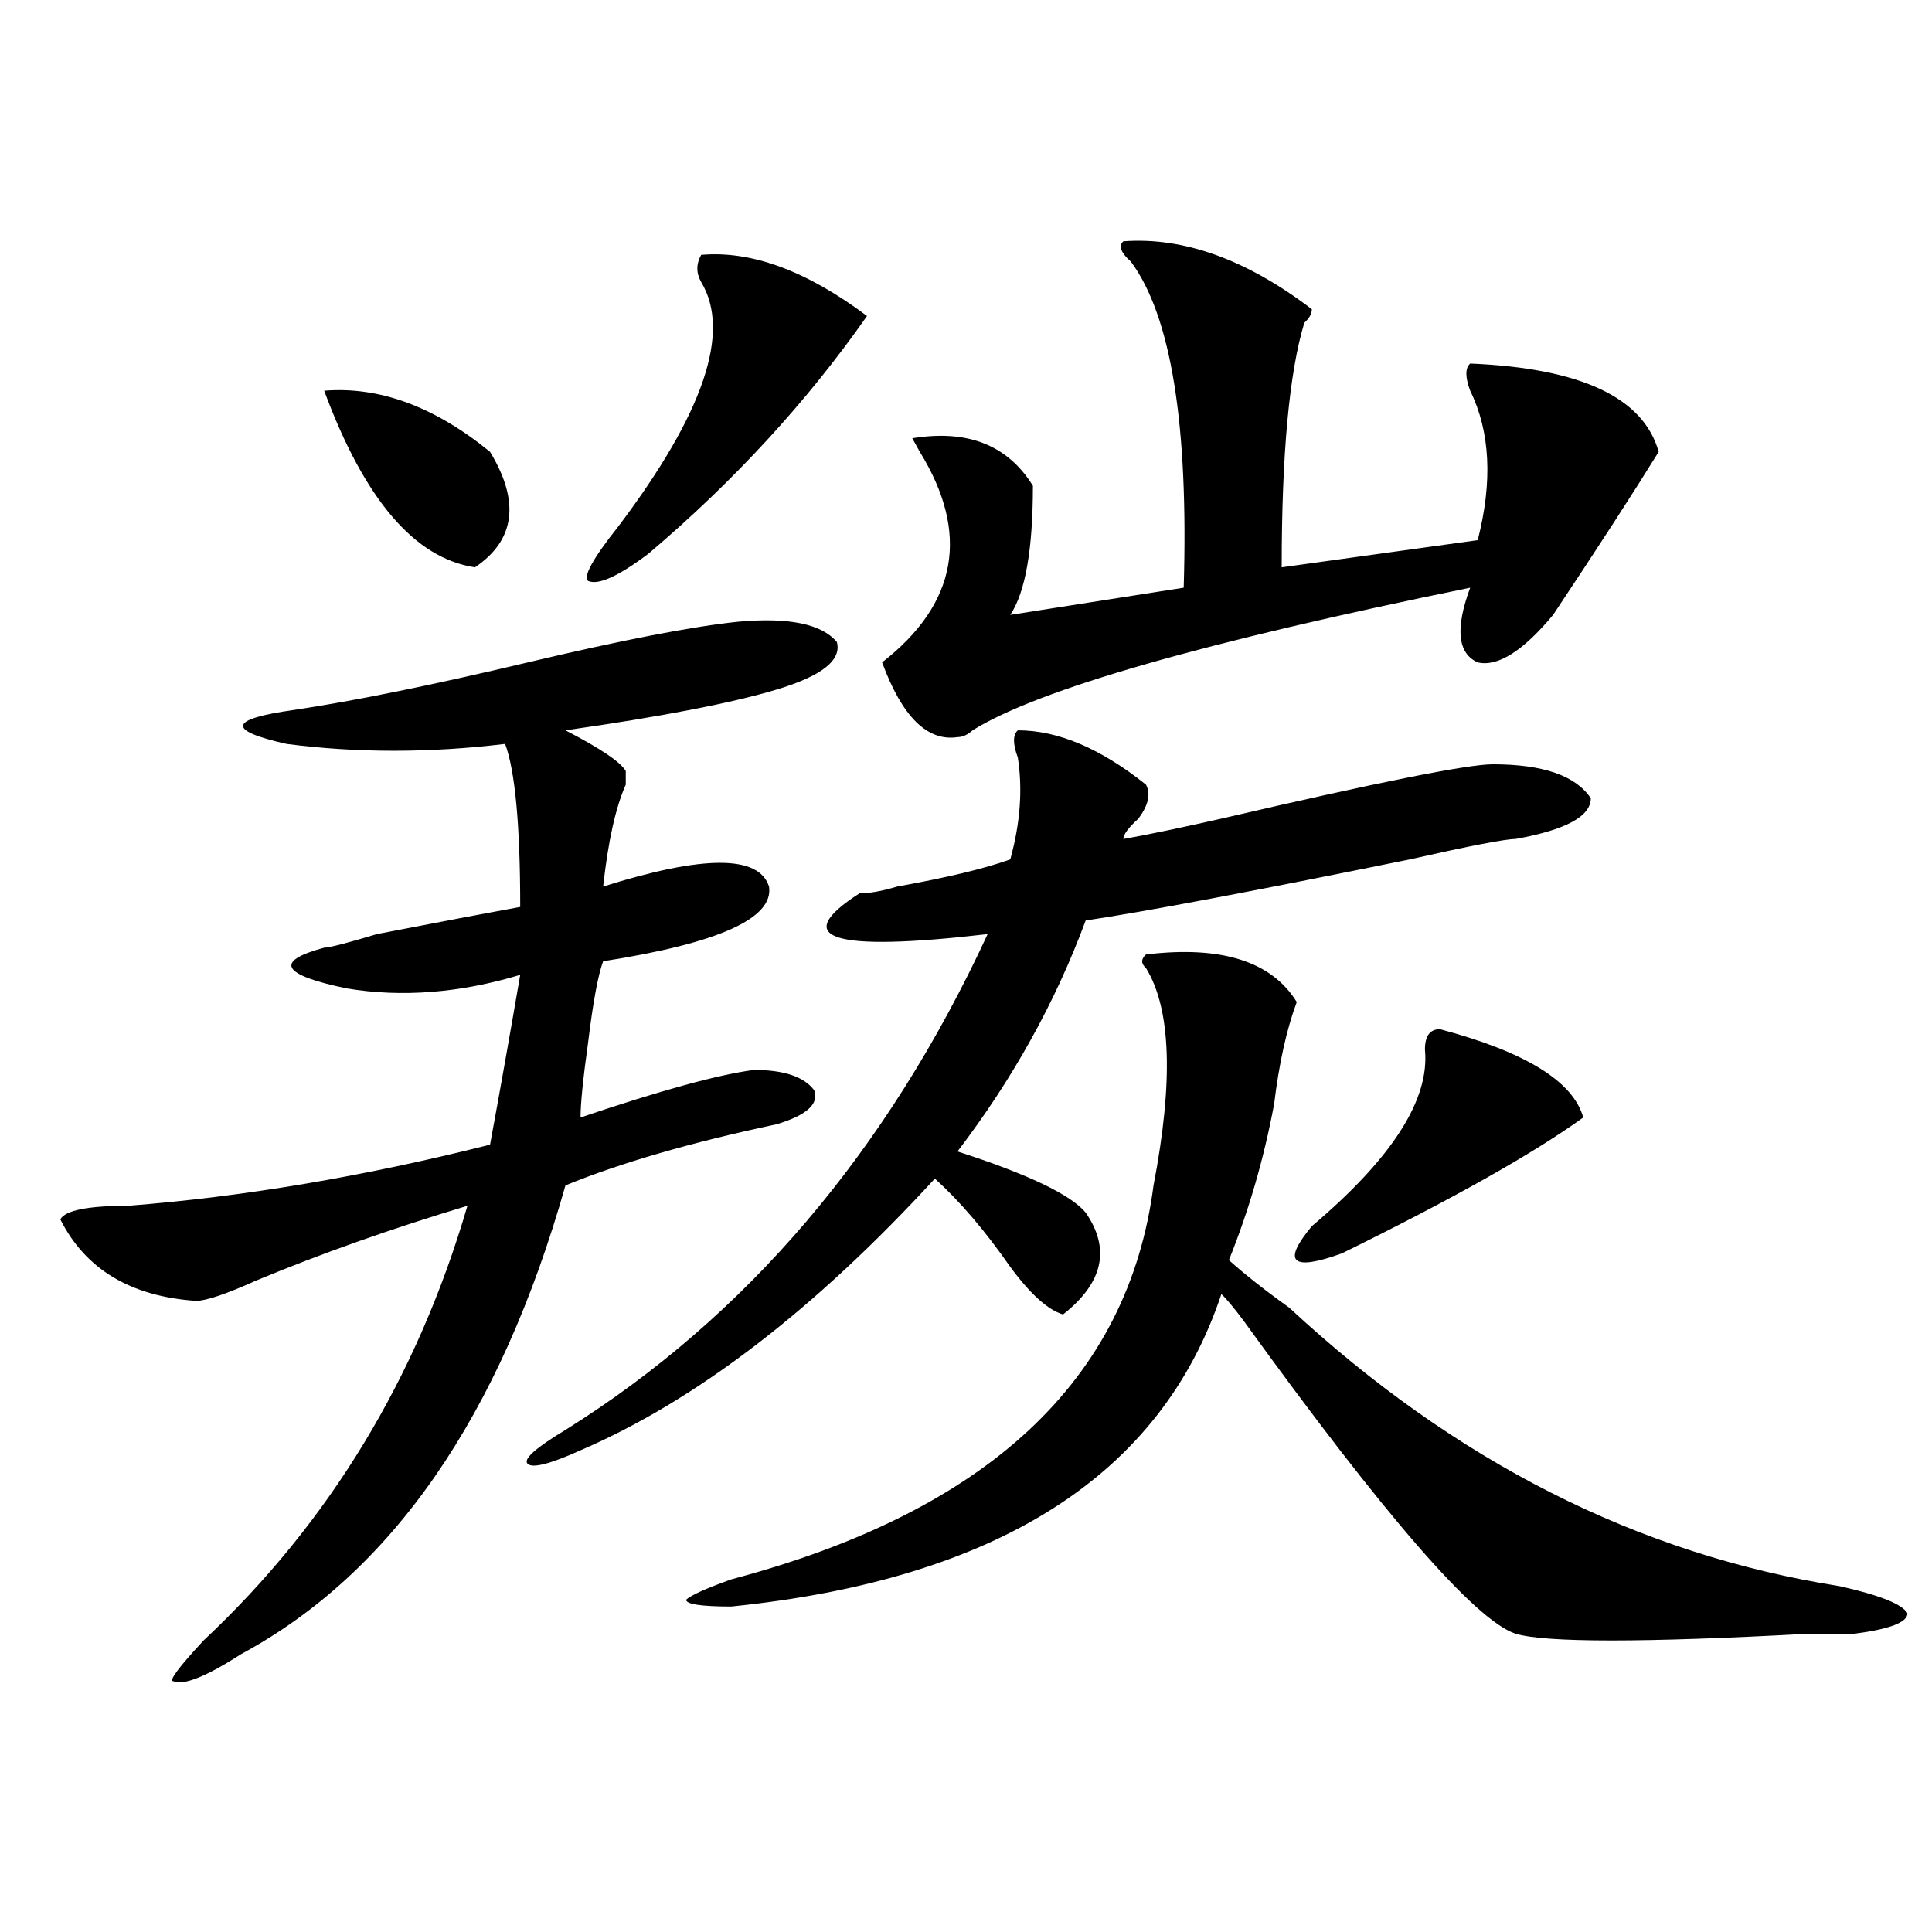
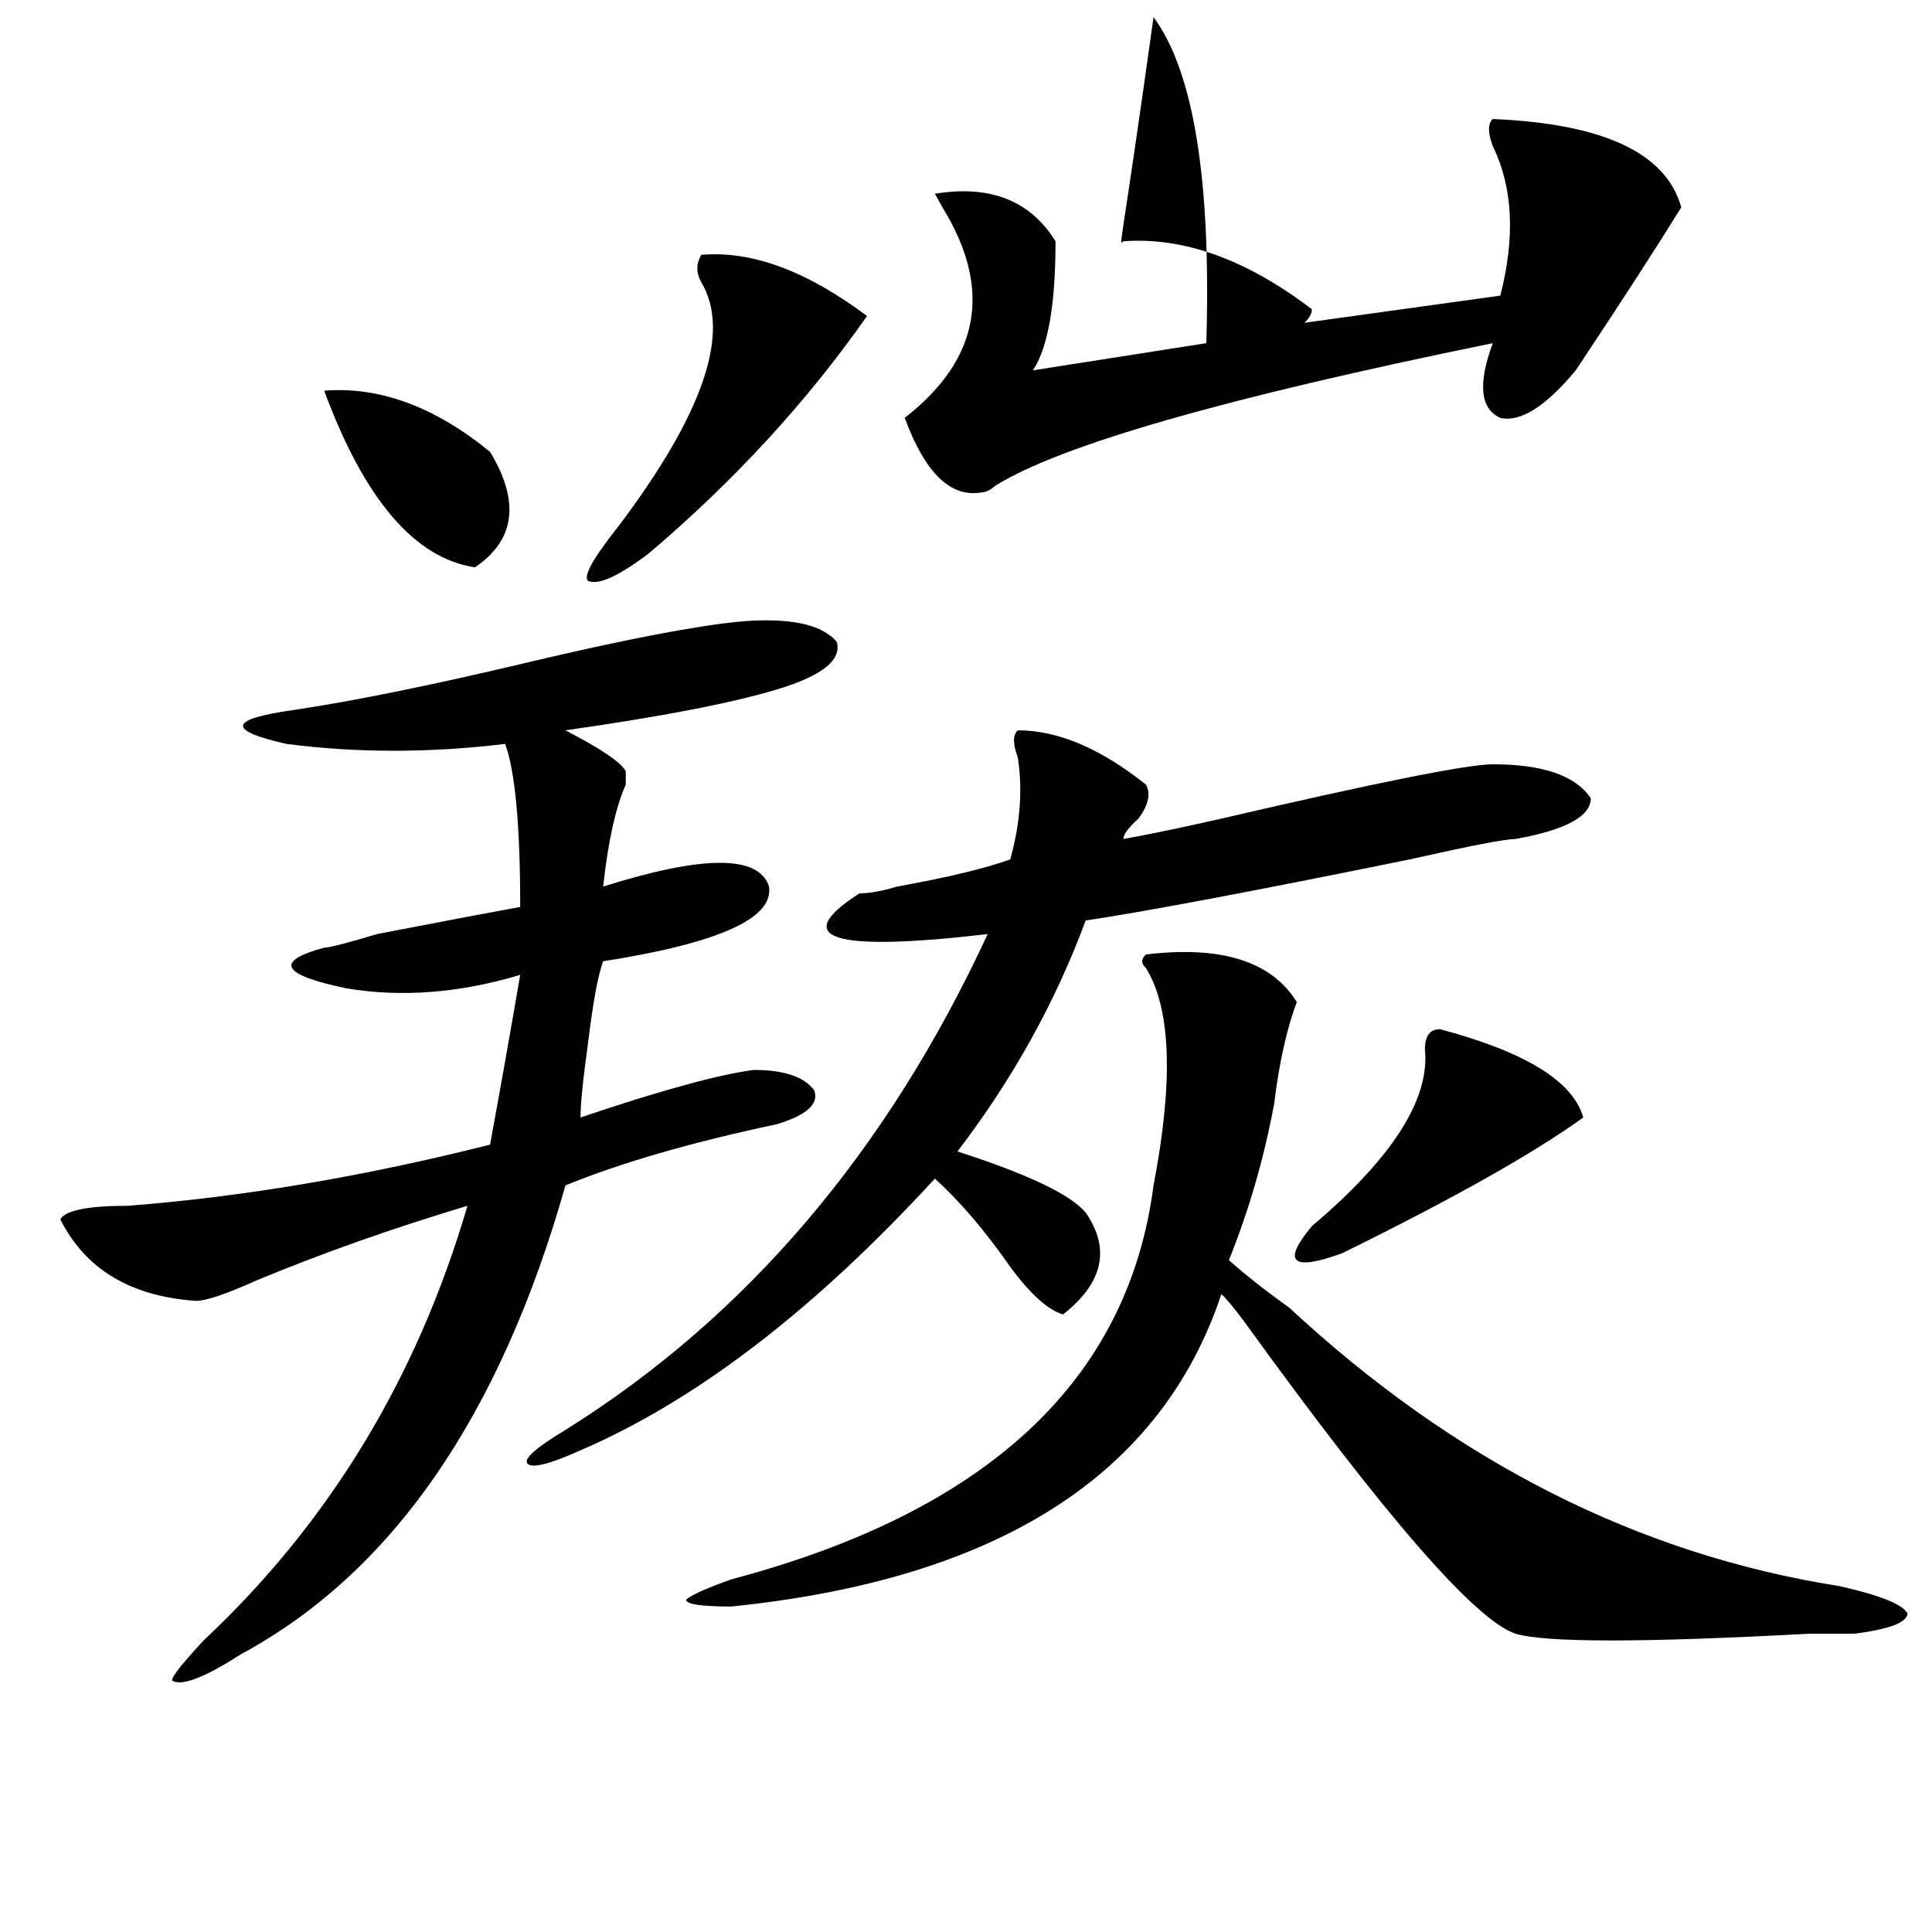
<svg xmlns="http://www.w3.org/2000/svg" version="1.1" id="图层_1" x="0px" y="0px" width="1000px" height="1000px" viewBox="0 0 1000 1000" enable-background="new 0 0 1000 1000" xml:space="preserve">
-   <path d="M382.43,321.766c25.975-2.308,42.926,1.208,50.73,10.547c2.561,9.394-7.805,17.578-31.219,24.609  s-59.877,14.063-109.266,21.094c18.17,9.394,28.597,16.425,31.219,21.094c0,2.362,0,4.724,0,7.031  c-5.244,11.755-9.146,29.333-11.707,52.734c52.011-16.37,80.608-16.37,85.852,0c2.561,16.425-26.036,29.333-85.852,38.672  c-2.622,7.031-5.244,21.094-7.805,42.188c-2.622,18.786-3.902,31.641-3.902,38.672c41.584-14.063,71.523-22.247,89.754-24.609  c15.609,0,25.975,3.516,31.219,10.547c2.561,7.031-3.902,12.909-19.512,17.578c-44.267,9.394-80.669,19.94-109.266,31.641  c-33.841,119.531-89.754,200.391-167.801,242.578c-18.231,11.7-29.938,16.369-35.121,14.063c-2.622,0,2.561-7.031,15.609-21.094  c64.998-60.919,110.546-135.901,136.582-225c-39.023,11.755-75.486,24.609-109.266,38.672  c-15.609,7.031-26.036,10.547-31.219,10.547c-33.841-2.308-57.255-16.37-70.242-42.188c2.561-4.669,14.268-7.031,35.121-7.031  c59.816-4.669,122.253-15.216,187.313-31.641c5.183-28.125,10.365-57.403,15.609-87.891c-31.219,9.394-61.157,11.755-89.754,7.031  c-33.841-7.031-37.743-14.063-11.707-21.094c2.561,0,11.707-2.308,27.316-7.031c36.402-7.031,61.096-11.7,74.145-14.063  c0-42.188-2.622-70.313-7.805-84.375c-39.023,4.724-76.766,4.724-113.168,0c-31.219-7.031-29.938-12.854,3.902-17.578  c31.219-4.669,71.523-12.854,120.973-24.609C322.553,331.159,359.016,324.128,382.43,321.766z M167.801,202.234  c28.597-2.308,57.194,8.239,85.852,31.641c15.609,25.817,12.988,45.703-7.805,59.766  C214.629,288.972,188.594,258.484,167.801,202.234z M526.817,378.016c20.792,0,42.926,9.394,66.34,28.125  c2.561,4.724,1.281,10.547-3.902,17.578c-5.244,4.724-7.805,8.239-7.805,10.547c12.988-2.308,29.877-5.823,50.73-10.547  c80.608-18.731,127.436-28.125,140.484-28.125c25.975,0,42.926,5.878,50.73,17.578c0,9.394-13.049,16.425-39.023,21.094  c-5.244,0-23.414,3.516-54.633,10.547c-80.669,16.425-136.582,26.972-167.801,31.641c-15.609,42.188-37.743,82.067-66.34,119.531  c36.402,11.755,58.535,22.302,66.34,31.641c12.988,18.786,9.085,36.364-11.707,52.734c-7.805-2.308-16.951-10.547-27.316-24.609  c-13.049-18.731-26.036-33.948-39.023-45.703c-62.438,68.005-123.594,114.862-183.41,140.625  c-15.609,7.031-24.756,9.394-27.316,7.031c-2.622-2.308,3.902-8.185,19.512-17.578c93.656-58.558,166.459-144.141,218.531-256.641  c-80.669,9.394-102.802,2.362-66.34-21.094c5.183,0,11.707-1.153,19.512-3.516c25.975-4.669,45.487-9.339,58.535-14.063  c5.183-18.731,6.463-36.31,3.902-52.734C524.195,385.047,524.195,380.378,526.817,378.016z M362.918,131.922  c25.975-2.308,54.633,8.239,85.852,31.641c-31.219,44.55-68.962,85.583-113.168,123.047c-15.609,11.755-26.036,16.425-31.219,14.063  c-2.622-2.308,2.561-11.7,15.609-28.125c44.206-58.558,58.535-100.745,42.926-126.563  C360.297,141.315,360.297,136.646,362.918,131.922z M593.157,494.031c39.023-4.669,64.998,3.516,78.047,24.609  c-5.244,14.063-9.146,31.641-11.707,52.734c-5.244,28.125-13.049,55.097-23.414,80.859c7.805,7.031,18.17,15.271,31.219,24.609  c85.852,79.706,180.788,127.771,284.871,144.141c20.792,4.669,32.5,9.338,35.121,14.063c0,4.669-9.146,8.185-27.316,10.547  c-2.622,0-10.426,0-23.414,0c-85.852,4.669-136.582,4.669-152.191,0c-20.853-7.031-67.681-60.919-140.484-161.719  c-5.244-7.031-9.146-11.7-11.707-14.063c-31.219,93.769-115.79,147.656-253.652,161.719c-15.609,0-23.414-1.209-23.414-3.516  c2.561-2.362,10.365-5.878,23.414-10.547c132.68-35.156,205.483-103.106,218.531-203.906c10.365-53.888,9.085-91.406-3.902-112.5  C590.535,498.755,590.535,496.394,593.157,494.031z M581.45,124.891c31.219-2.308,63.718,9.394,97.559,35.156  c0,2.362-1.342,4.724-3.902,7.031c-7.805,25.817-11.707,68.005-11.707,126.563l101.461-14.063  c7.805-30.433,6.463-56.25-3.902-77.344c-2.622-7.031-2.622-11.7,0-14.063c57.194,2.362,89.754,17.578,97.559,45.703  c-13.049,21.094-31.219,49.219-54.633,84.375c-15.609,18.786-28.658,26.972-39.023,24.609c-10.427-4.669-11.707-17.578-3.902-38.672  c-137.924,28.125-223.775,52.734-257.555,73.828c-2.622,2.362-5.244,3.516-7.805,3.516c-15.609,2.362-28.658-10.547-39.023-38.672  c39.023-30.433,45.487-66.797,19.512-108.984l-3.902-7.031c28.597-4.669,49.389,3.516,62.438,24.609  c0,32.849-3.902,55.097-11.707,66.797l89.754-14.063c2.561-84.375-6.524-140.625-27.316-168.75  C580.108,130.769,578.828,127.253,581.45,124.891z M745.348,532.703c44.206,11.755,68.901,26.972,74.145,45.703  c-26.036,18.786-67.681,42.188-124.875,70.313c-13.049,4.724-20.853,5.878-23.414,3.516c-2.622-2.308,0-8.185,7.805-17.578  c41.584-35.156,61.096-65.589,58.535-91.406C737.543,536.219,740.104,532.703,745.348,532.703z" />
+   <path d="M382.43,321.766c25.975-2.308,42.926,1.208,50.73,10.547c2.561,9.394-7.805,17.578-31.219,24.609  s-59.877,14.063-109.266,21.094c18.17,9.394,28.597,16.425,31.219,21.094c0,2.362,0,4.724,0,7.031  c-5.244,11.755-9.146,29.333-11.707,52.734c52.011-16.37,80.608-16.37,85.852,0c2.561,16.425-26.036,29.333-85.852,38.672  c-2.622,7.031-5.244,21.094-7.805,42.188c-2.622,18.786-3.902,31.641-3.902,38.672c41.584-14.063,71.523-22.247,89.754-24.609  c15.609,0,25.975,3.516,31.219,10.547c2.561,7.031-3.902,12.909-19.512,17.578c-44.267,9.394-80.669,19.94-109.266,31.641  c-33.841,119.531-89.754,200.391-167.801,242.578c-18.231,11.7-29.938,16.369-35.121,14.063c-2.622,0,2.561-7.031,15.609-21.094  c64.998-60.919,110.546-135.901,136.582-225c-39.023,11.755-75.486,24.609-109.266,38.672  c-15.609,7.031-26.036,10.547-31.219,10.547c-33.841-2.308-57.255-16.37-70.242-42.188c2.561-4.669,14.268-7.031,35.121-7.031  c59.816-4.669,122.253-15.216,187.313-31.641c5.183-28.125,10.365-57.403,15.609-87.891c-31.219,9.394-61.157,11.755-89.754,7.031  c-33.841-7.031-37.743-14.063-11.707-21.094c2.561,0,11.707-2.308,27.316-7.031c36.402-7.031,61.096-11.7,74.145-14.063  c0-42.188-2.622-70.313-7.805-84.375c-39.023,4.724-76.766,4.724-113.168,0c-31.219-7.031-29.938-12.854,3.902-17.578  c31.219-4.669,71.523-12.854,120.973-24.609C322.553,331.159,359.016,324.128,382.43,321.766z M167.801,202.234  c28.597-2.308,57.194,8.239,85.852,31.641c15.609,25.817,12.988,45.703-7.805,59.766  C214.629,288.972,188.594,258.484,167.801,202.234z M526.817,378.016c20.792,0,42.926,9.394,66.34,28.125  c2.561,4.724,1.281,10.547-3.902,17.578c-5.244,4.724-7.805,8.239-7.805,10.547c12.988-2.308,29.877-5.823,50.73-10.547  c80.608-18.731,127.436-28.125,140.484-28.125c25.975,0,42.926,5.878,50.73,17.578c0,9.394-13.049,16.425-39.023,21.094  c-5.244,0-23.414,3.516-54.633,10.547c-80.669,16.425-136.582,26.972-167.801,31.641c-15.609,42.188-37.743,82.067-66.34,119.531  c36.402,11.755,58.535,22.302,66.34,31.641c12.988,18.786,9.085,36.364-11.707,52.734c-7.805-2.308-16.951-10.547-27.316-24.609  c-13.049-18.731-26.036-33.948-39.023-45.703c-62.438,68.005-123.594,114.862-183.41,140.625  c-15.609,7.031-24.756,9.394-27.316,7.031c-2.622-2.308,3.902-8.185,19.512-17.578c93.656-58.558,166.459-144.141,218.531-256.641  c-80.669,9.394-102.802,2.362-66.34-21.094c5.183,0,11.707-1.153,19.512-3.516c25.975-4.669,45.487-9.339,58.535-14.063  c5.183-18.731,6.463-36.31,3.902-52.734C524.195,385.047,524.195,380.378,526.817,378.016z M362.918,131.922  c25.975-2.308,54.633,8.239,85.852,31.641c-31.219,44.55-68.962,85.583-113.168,123.047c-15.609,11.755-26.036,16.425-31.219,14.063  c-2.622-2.308,2.561-11.7,15.609-28.125c44.206-58.558,58.535-100.745,42.926-126.563  C360.297,141.315,360.297,136.646,362.918,131.922z M593.157,494.031c39.023-4.669,64.998,3.516,78.047,24.609  c-5.244,14.063-9.146,31.641-11.707,52.734c-5.244,28.125-13.049,55.097-23.414,80.859c7.805,7.031,18.17,15.271,31.219,24.609  c85.852,79.706,180.788,127.771,284.871,144.141c20.792,4.669,32.5,9.338,35.121,14.063c0,4.669-9.146,8.185-27.316,10.547  c-2.622,0-10.426,0-23.414,0c-85.852,4.669-136.582,4.669-152.191,0c-20.853-7.031-67.681-60.919-140.484-161.719  c-5.244-7.031-9.146-11.7-11.707-14.063c-31.219,93.769-115.79,147.656-253.652,161.719c-15.609,0-23.414-1.209-23.414-3.516  c2.561-2.362,10.365-5.878,23.414-10.547c132.68-35.156,205.483-103.106,218.531-203.906c10.365-53.888,9.085-91.406-3.902-112.5  C590.535,498.755,590.535,496.394,593.157,494.031z M581.45,124.891c31.219-2.308,63.718,9.394,97.559,35.156  c0,2.362-1.342,4.724-3.902,7.031l101.461-14.063  c7.805-30.433,6.463-56.25-3.902-77.344c-2.622-7.031-2.622-11.7,0-14.063c57.194,2.362,89.754,17.578,97.559,45.703  c-13.049,21.094-31.219,49.219-54.633,84.375c-15.609,18.786-28.658,26.972-39.023,24.609c-10.427-4.669-11.707-17.578-3.902-38.672  c-137.924,28.125-223.775,52.734-257.555,73.828c-2.622,2.362-5.244,3.516-7.805,3.516c-15.609,2.362-28.658-10.547-39.023-38.672  c39.023-30.433,45.487-66.797,19.512-108.984l-3.902-7.031c28.597-4.669,49.389,3.516,62.438,24.609  c0,32.849-3.902,55.097-11.707,66.797l89.754-14.063c2.561-84.375-6.524-140.625-27.316-168.75  C580.108,130.769,578.828,127.253,581.45,124.891z M745.348,532.703c44.206,11.755,68.901,26.972,74.145,45.703  c-26.036,18.786-67.681,42.188-124.875,70.313c-13.049,4.724-20.853,5.878-23.414,3.516c-2.622-2.308,0-8.185,7.805-17.578  c41.584-35.156,61.096-65.589,58.535-91.406C737.543,536.219,740.104,532.703,745.348,532.703z" />
</svg>